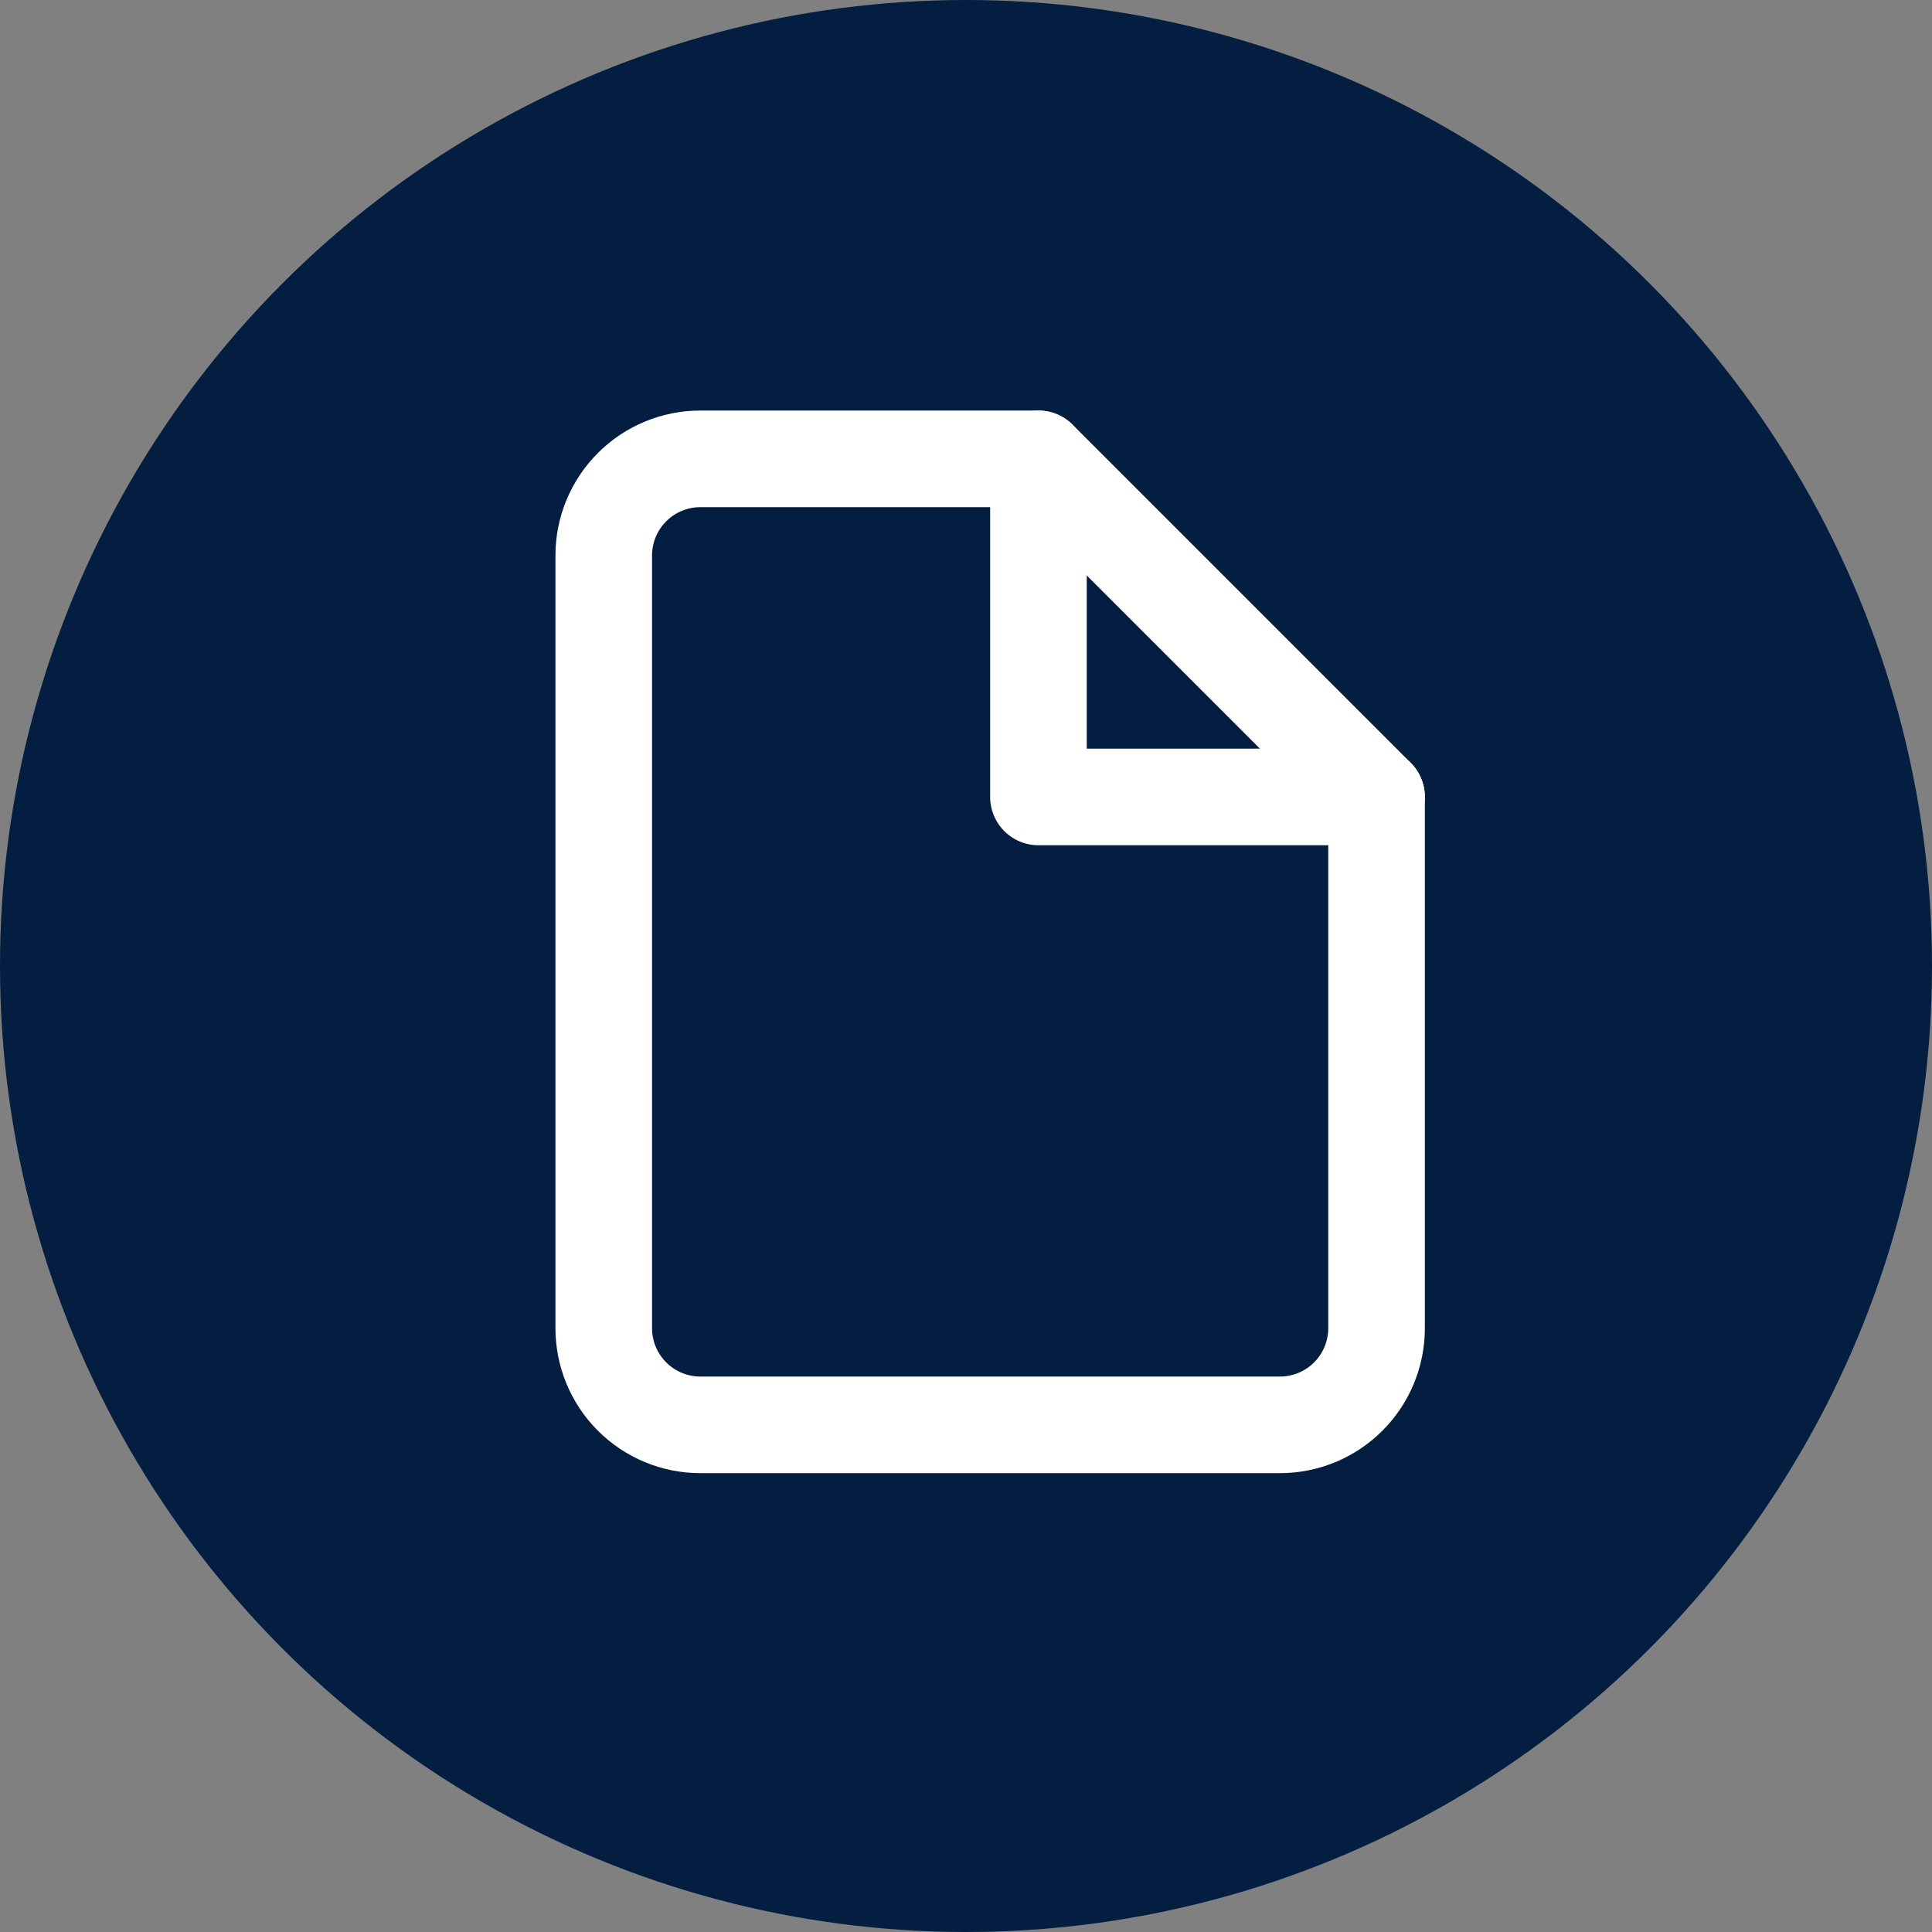
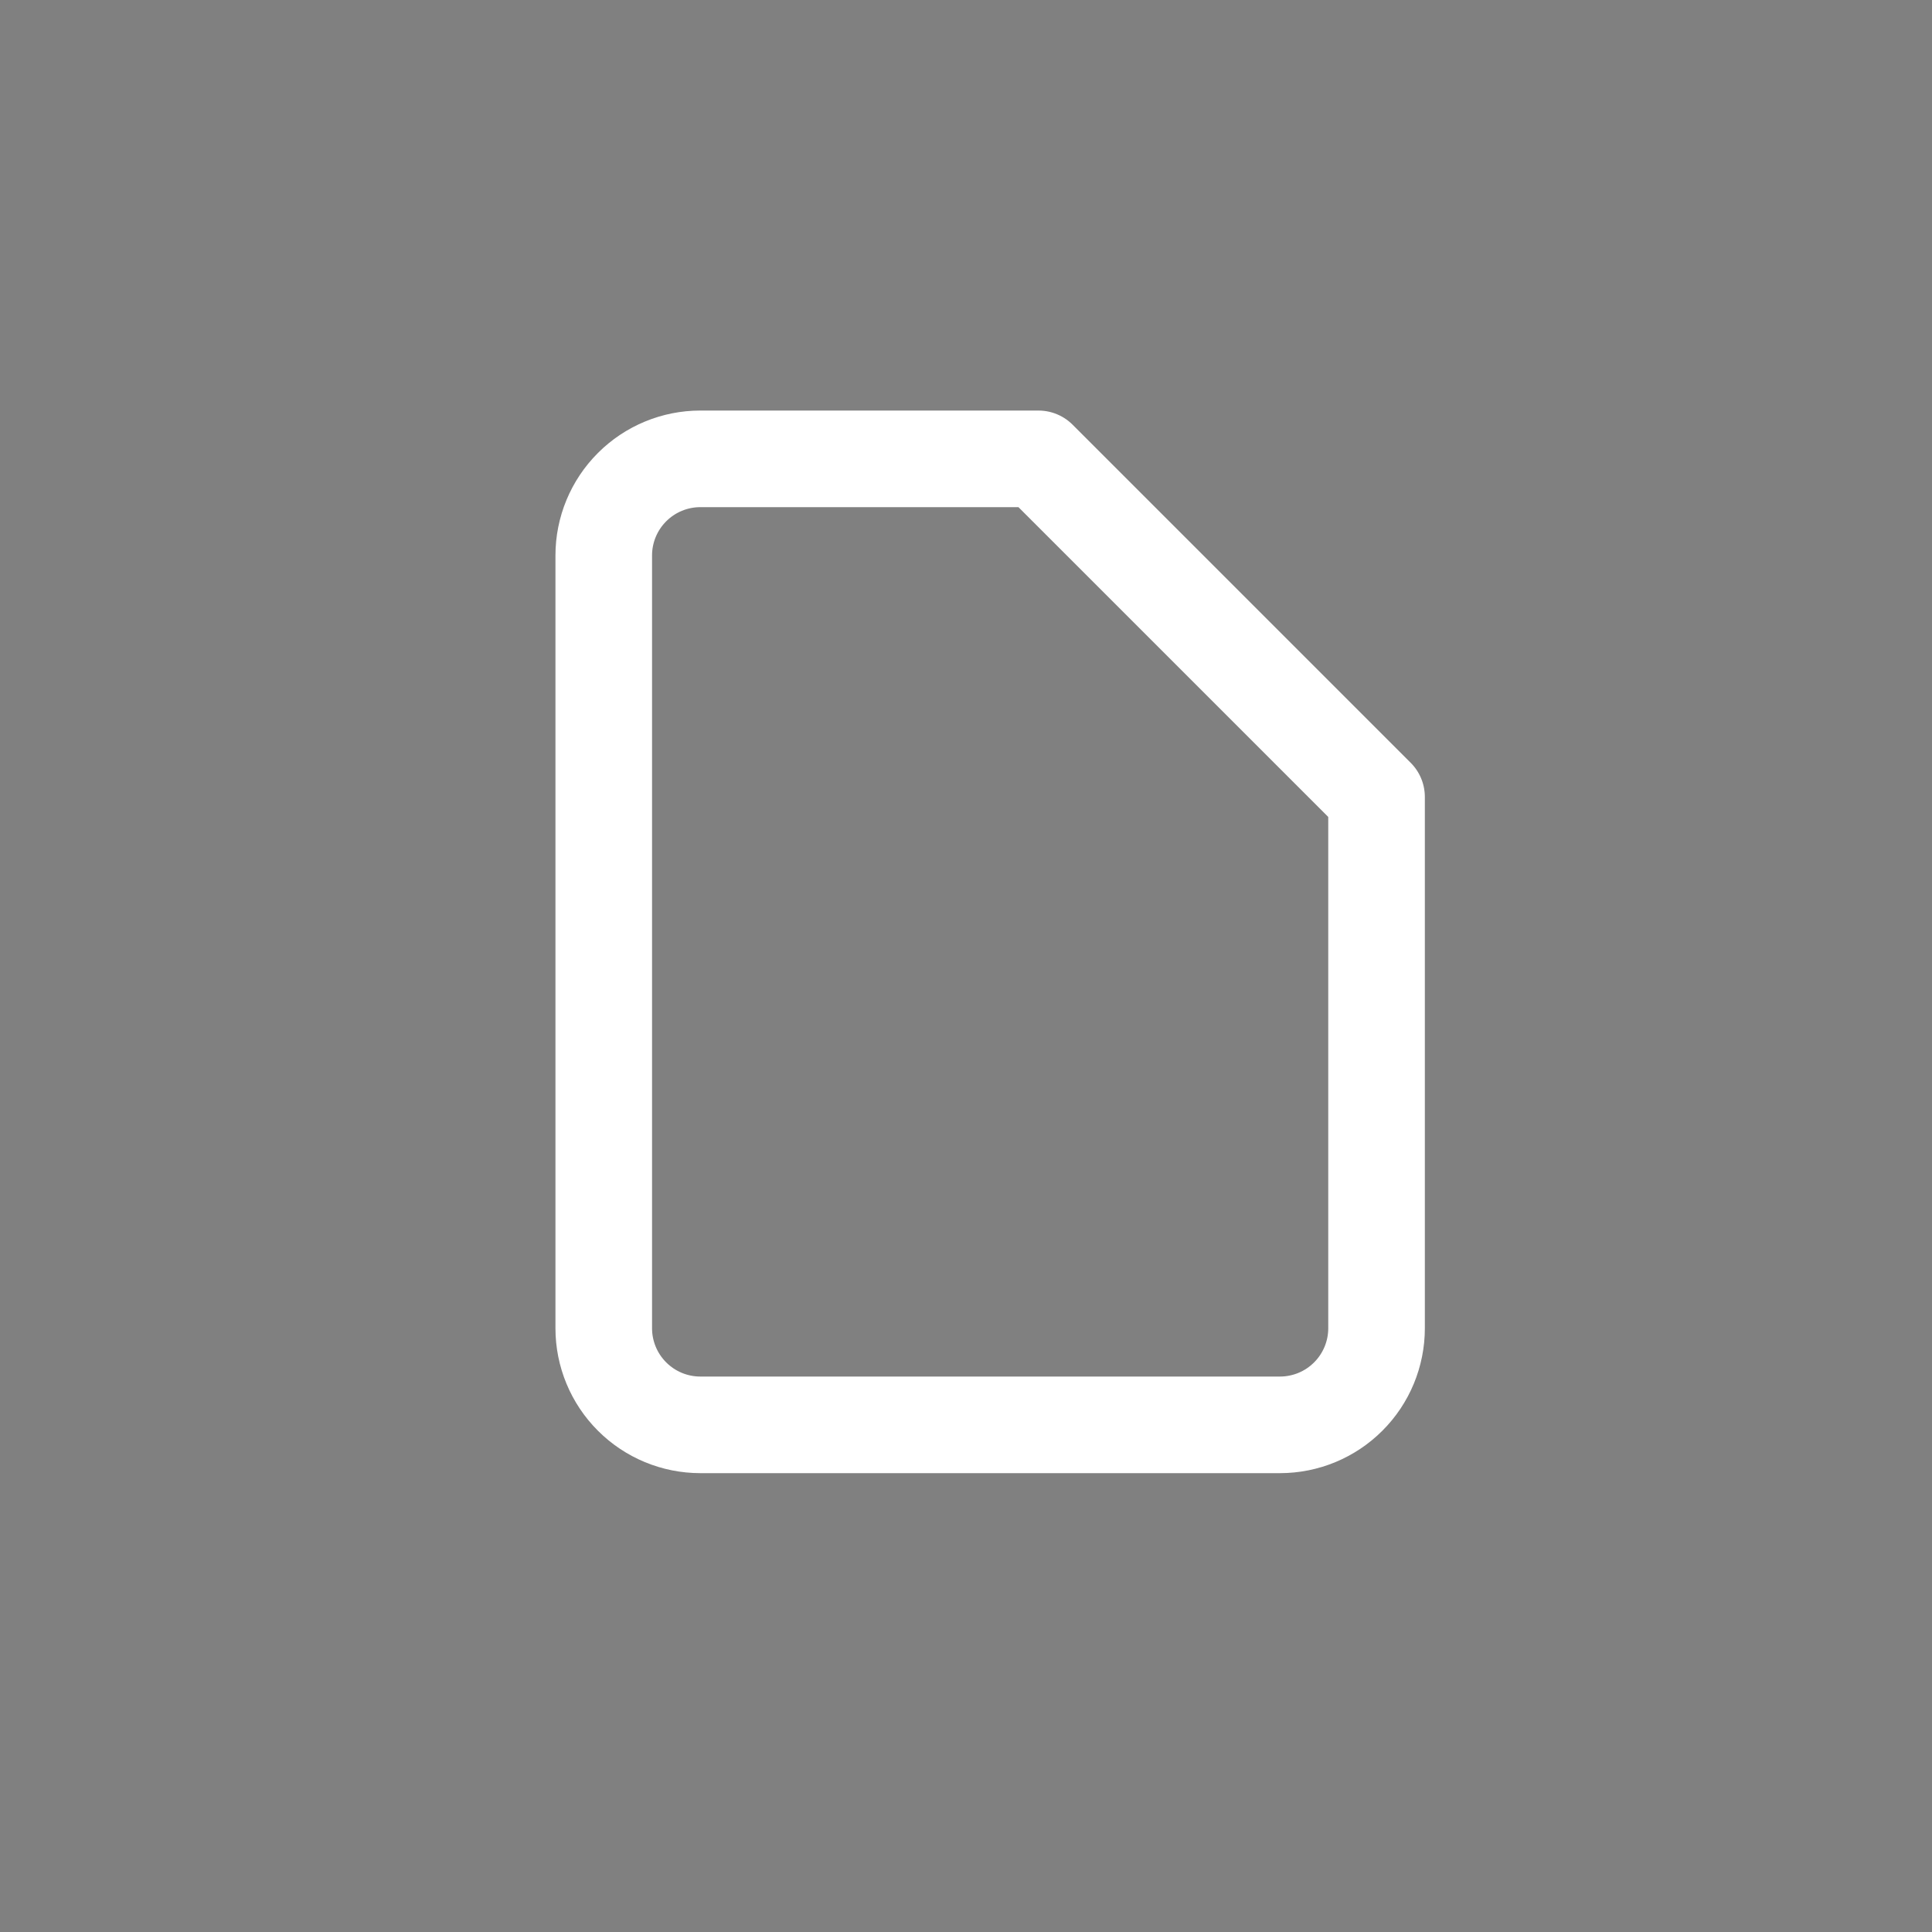
<svg xmlns="http://www.w3.org/2000/svg" width="80" height="80" viewBox="0 0 80 80" fill="none">
  <rect x="0" y="0" width="80" height="80" fill="#808080" stroke="none" />
-   <circle cx="40" cy="40" r="40" fill="#041E42" />
-   <path d="M43 19H29C27.939 19 26.922 19.421 26.172 20.172C25.421 20.922 25 21.939 25 23V55C25 56.061 25.421 57.078 26.172 57.828C26.922 58.579 27.939 59 29 59H53C54.061 59 55.078 58.579 55.828 57.828C56.579 57.078 57 56.061 57 55V33L43 19Z" stroke="white" stroke-width="4" stroke-linecap="round" stroke-linejoin="round" />
-   <path d="M43 19V33H57" stroke="white" stroke-width="4" stroke-linecap="round" stroke-linejoin="round" />
+   <path d="M43 19H29C27.939 19 26.922 19.421 26.172 20.172C25.421 20.922 25 21.939 25 23V55C25 56.061 25.421 57.078 26.172 57.828C26.922 58.579 27.939 59 29 59H53C54.061 59 55.078 58.579 55.828 57.828C56.579 57.078 57 56.061 57 55V33L43 19" stroke="white" stroke-width="4" stroke-linecap="round" stroke-linejoin="round" />
</svg>